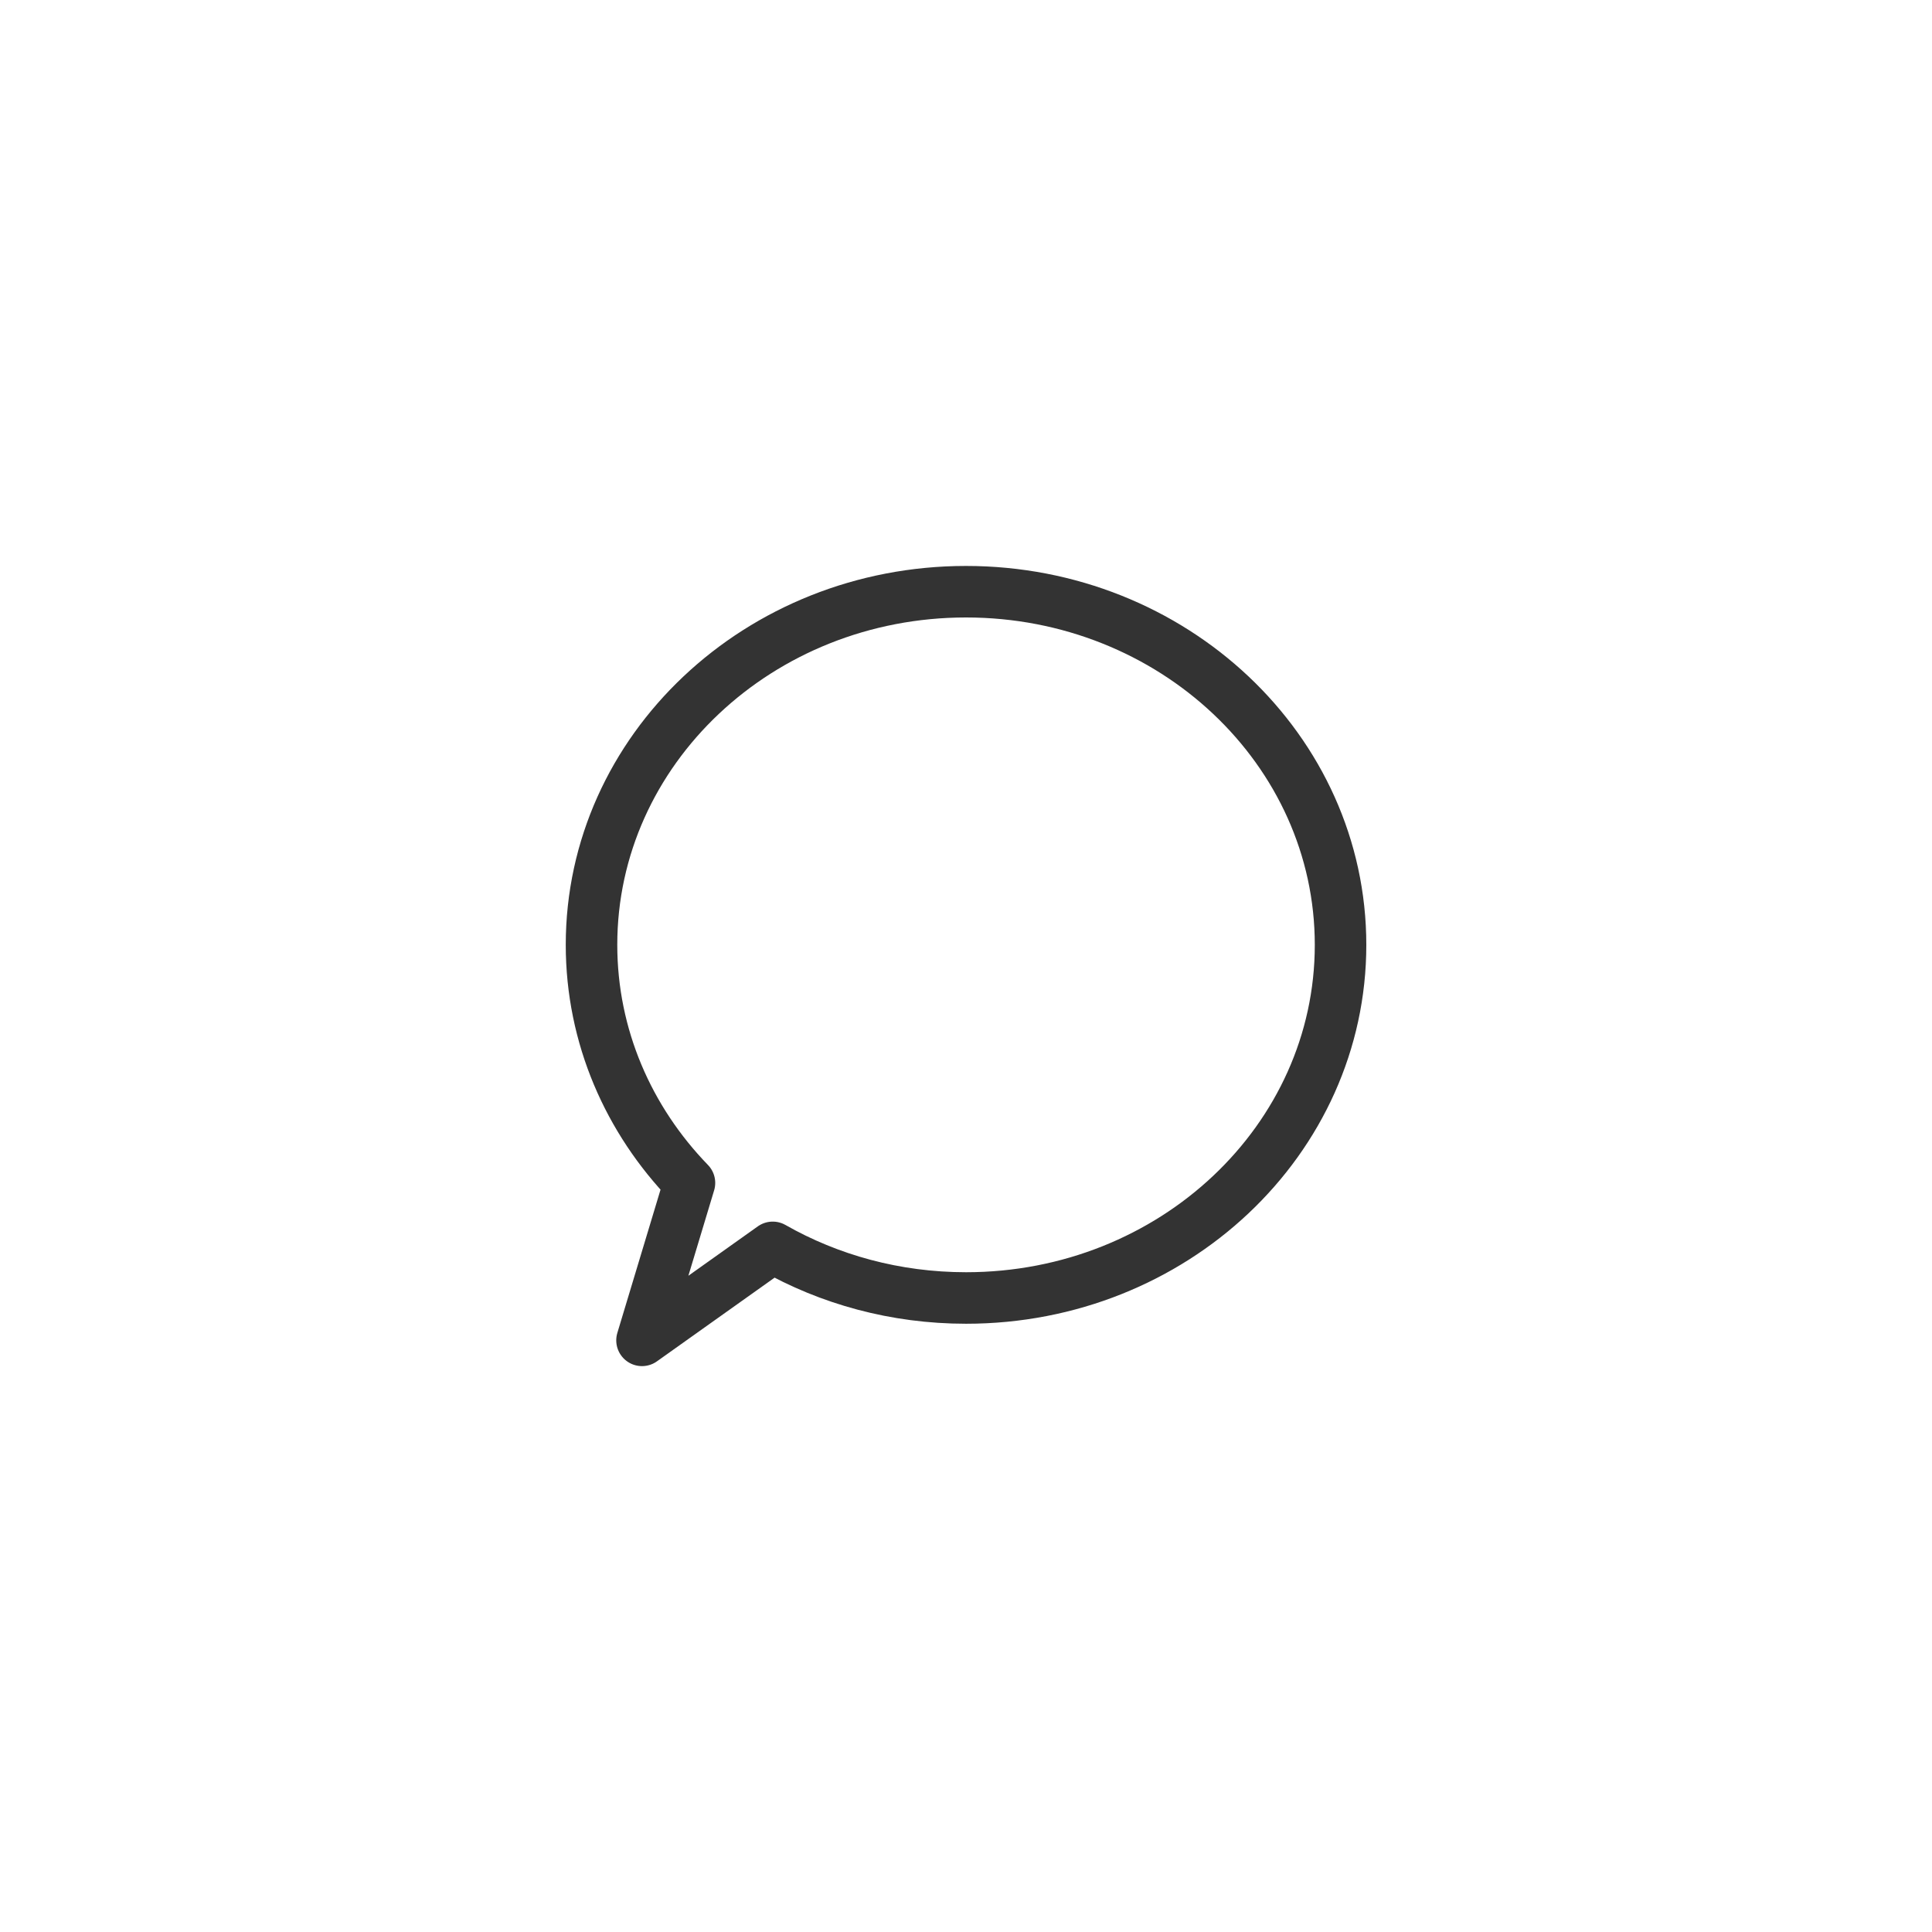
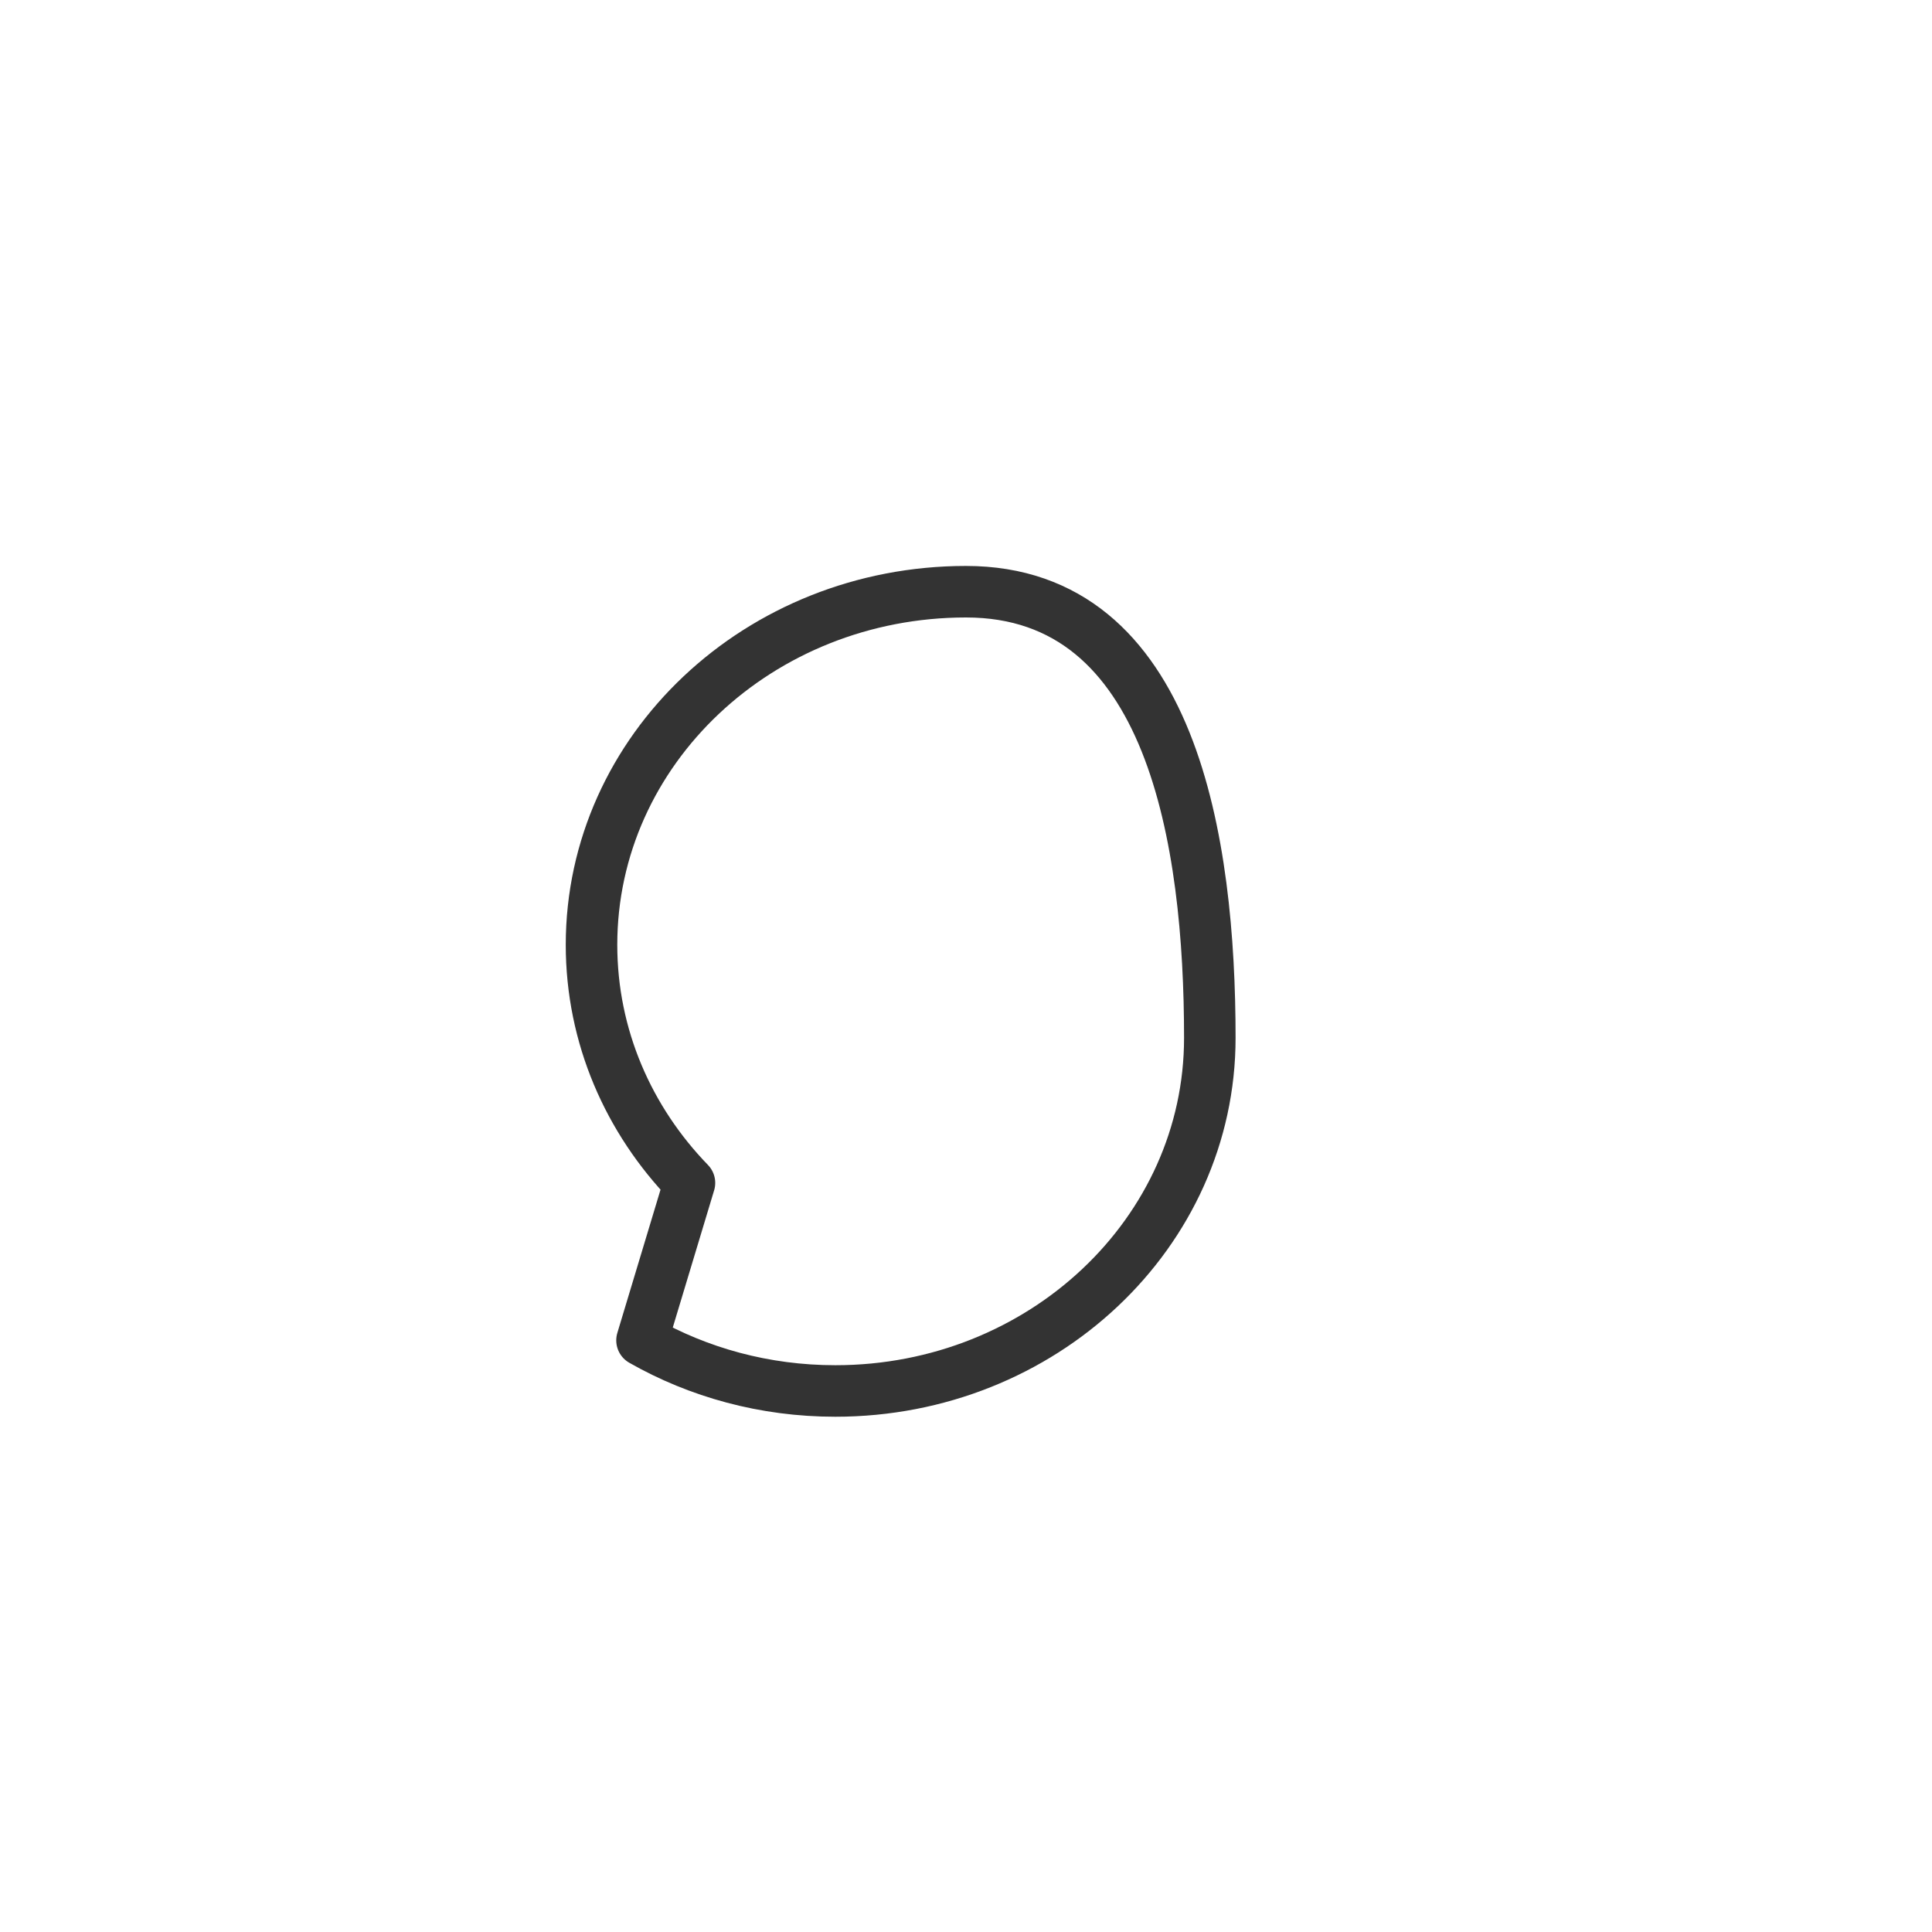
<svg xmlns="http://www.w3.org/2000/svg" version="1.1" id="レイヤー_1" x="0px" y="0px" width="300px" height="300px" viewBox="0 0 300 300" style="enable-background:new 0 0 300 300;" xml:space="preserve">
  <style type="text/css">
	.st0{fill:none;stroke:#333333;stroke-width:8;stroke-linecap:round;stroke-linejoin:round;stroke-miterlimit:10;}
</style>
-   <path class="st0" d="M150,91.88c-32.12,0-58.15,24.55-58.15,54.83c0,14.24,5.76,27.22,15.21,36.97l-7.37,24.45l20.3-14.44  c8.76,4.99,19.03,7.86,30.02,7.86c32.12,0,58.15-24.55,58.15-54.83S182.12,91.88,150,91.88z" />
+   <path class="st0" d="M150,91.88c-32.12,0-58.15,24.55-58.15,54.83c0,14.24,5.76,27.22,15.21,36.97l-7.37,24.45c8.76,4.99,19.03,7.86,30.02,7.86c32.12,0,58.15-24.55,58.15-54.83S182.12,91.88,150,91.88z" />
</svg>